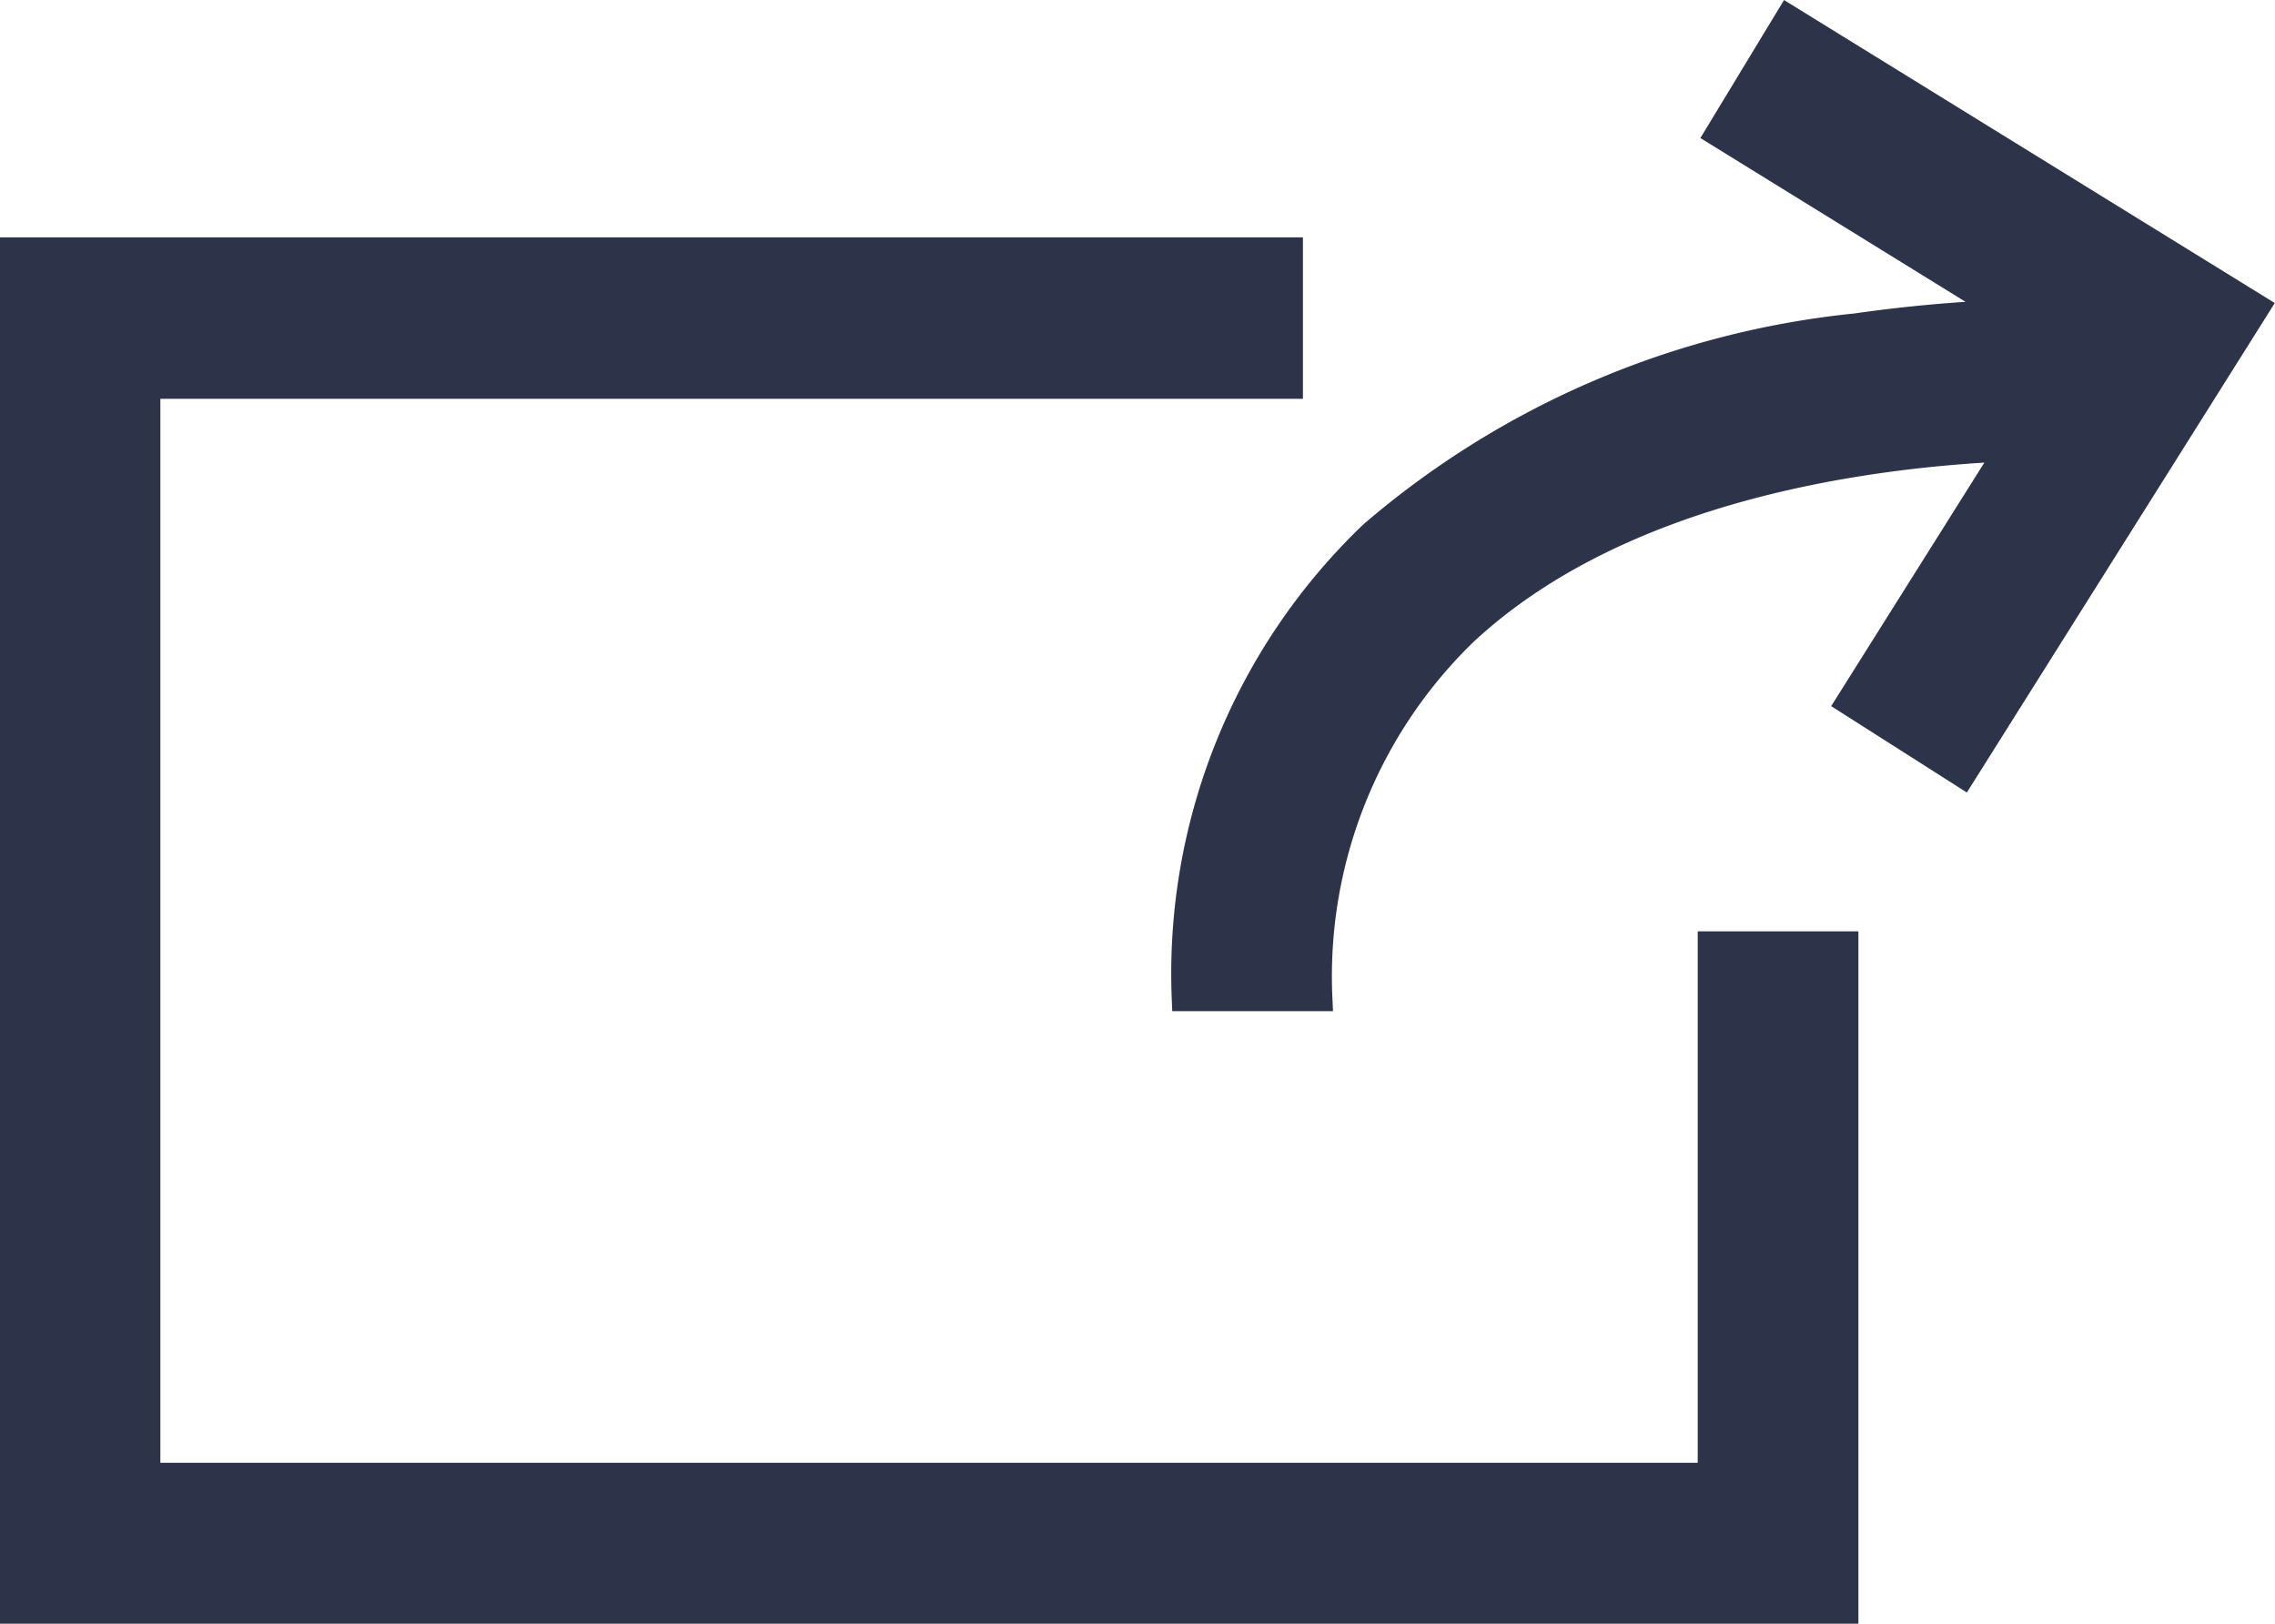
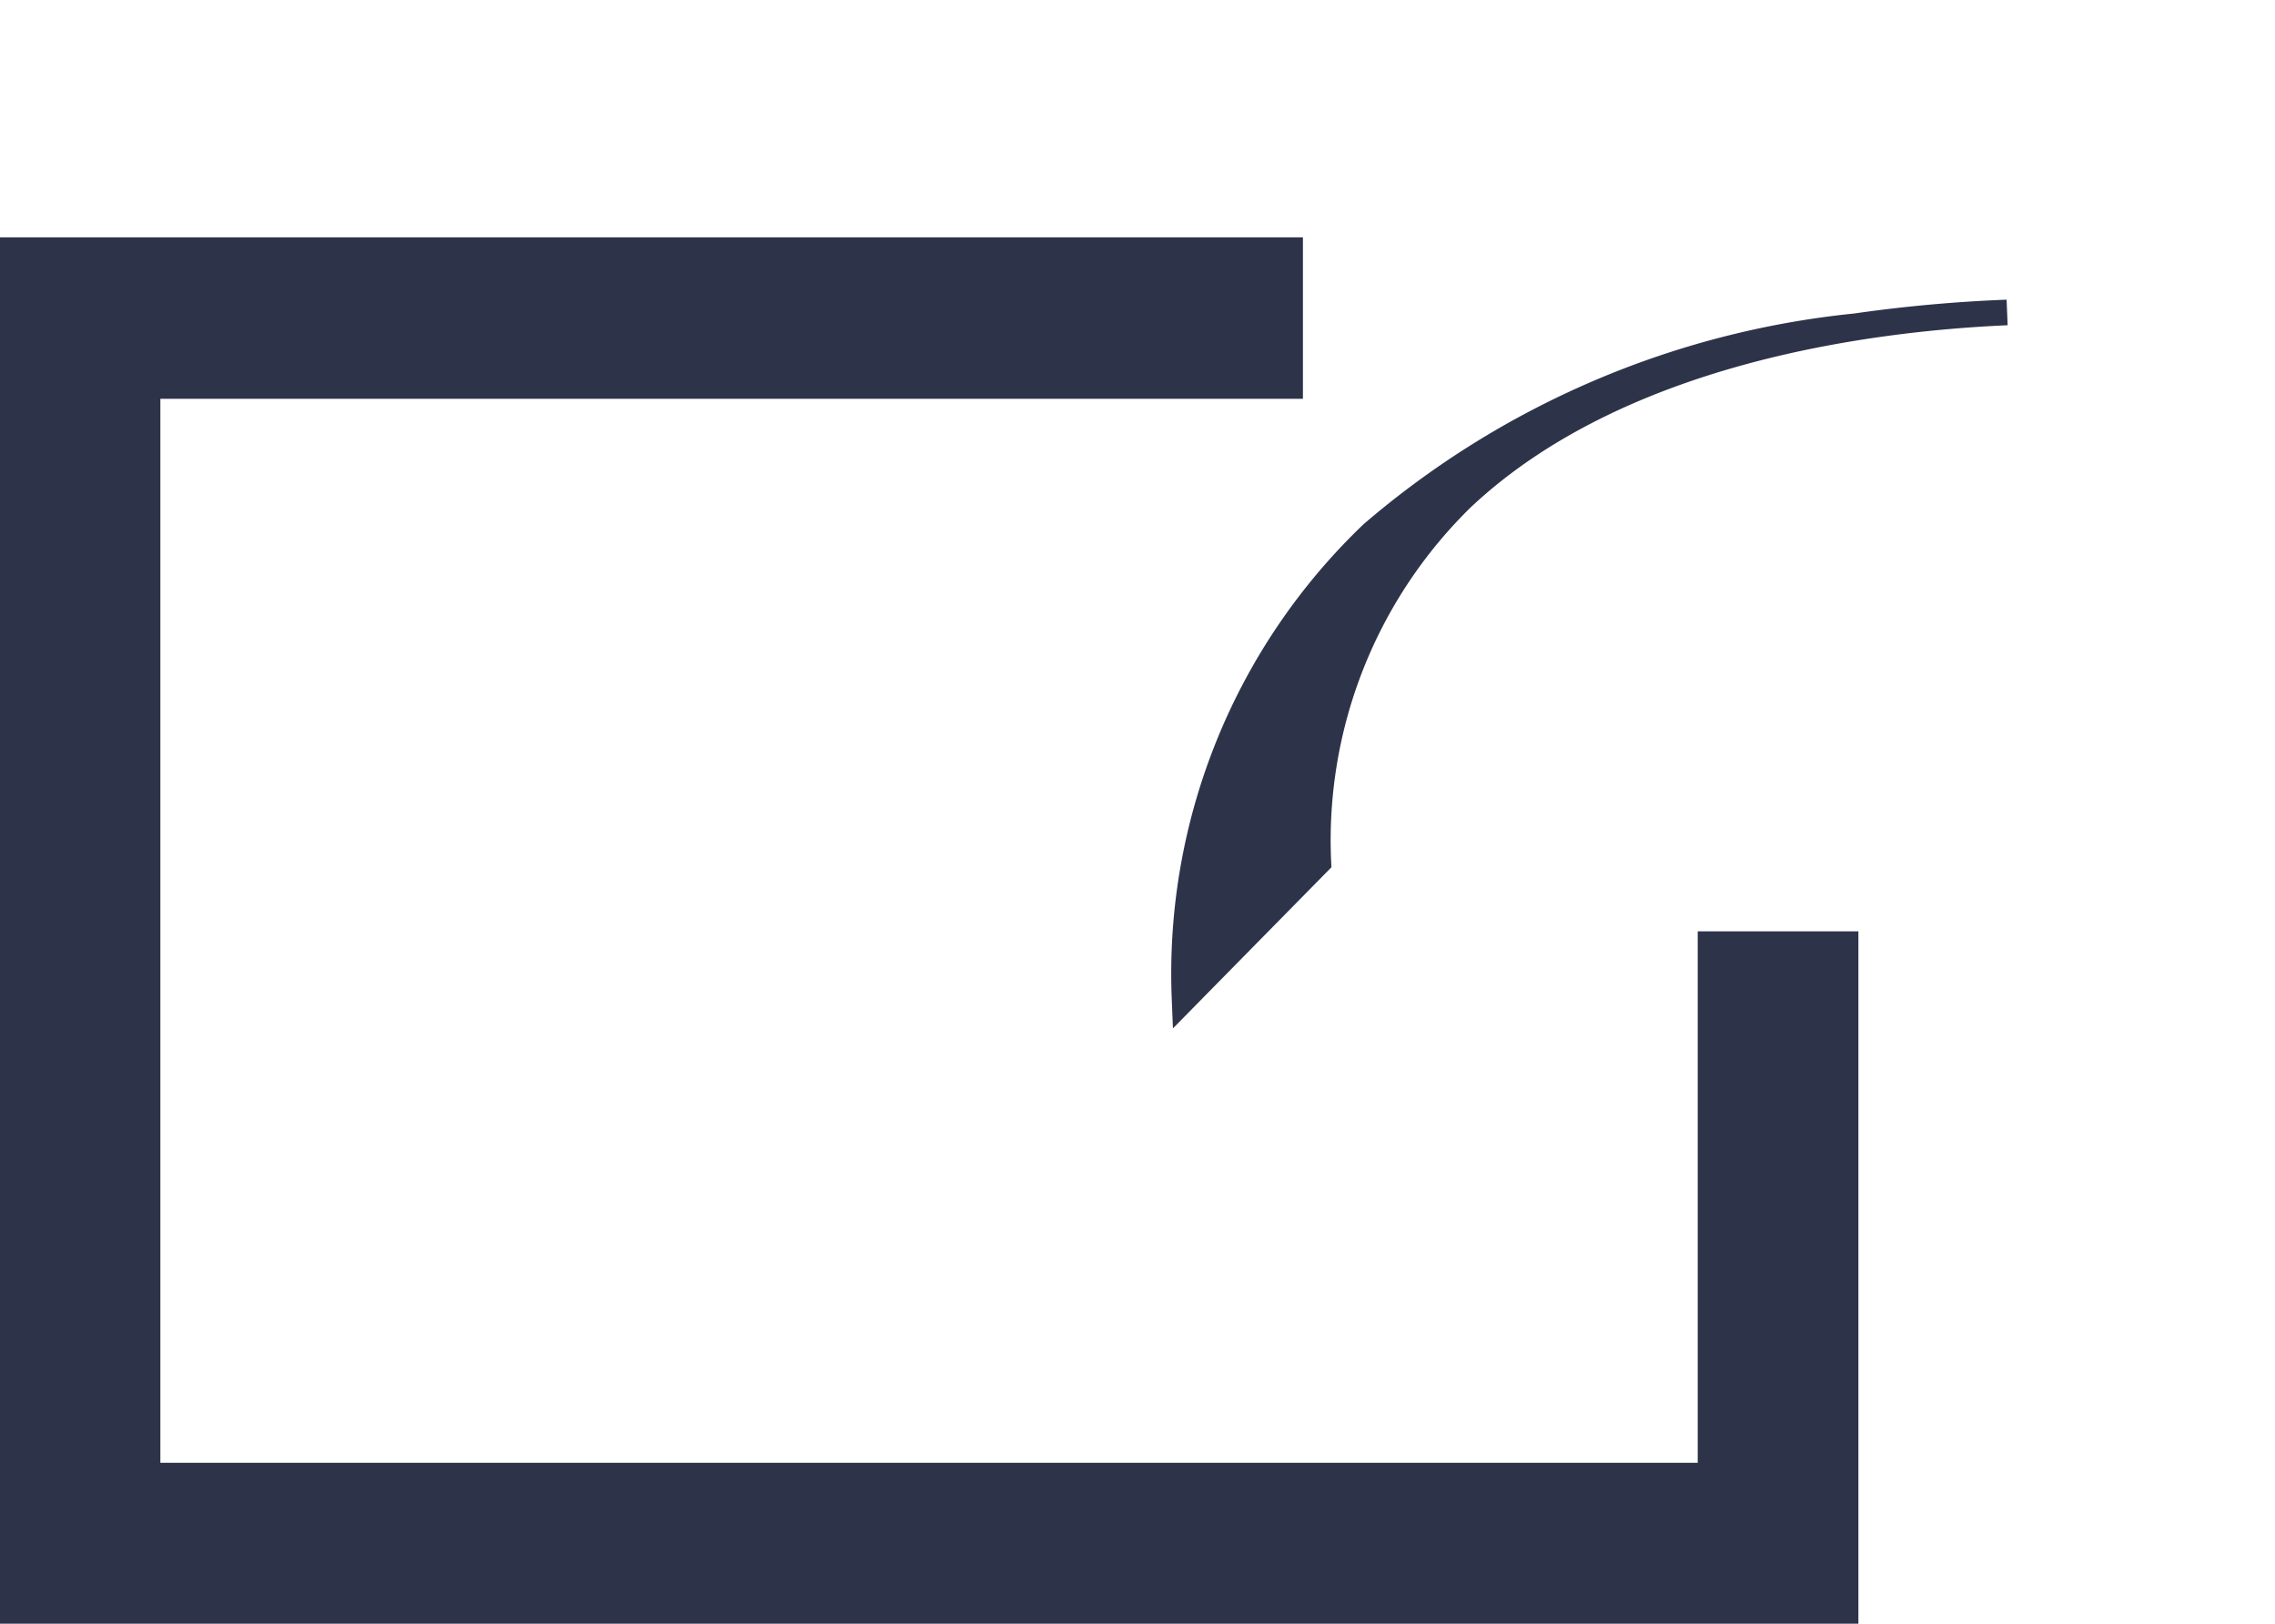
<svg xmlns="http://www.w3.org/2000/svg" width="22.231" height="15.87" viewBox="0 0 22.231 15.87">
  <g id="Group_19142" data-name="Group 19142" transform="translate(-0.125 0.813)">
-     <path id="Union_74" data-name="Union 74" d="M10949.6,7604.162v-13.3h12.485v1.328h-11.165v10.649h15.273v-5.194h1.32v6.521Zm11.453-5.987a5.948,5.948,0,0,1,1.834-4.542,8.578,8.578,0,0,1,4.727-2.028,14.172,14.172,0,0,1,1.477-.134l-2.826-1.746.688-1.135,4.581,2.829-2.875,4.571-1.115-.71,1.559-2.479c-1.387.061-3.8.383-5.321,1.808a4.678,4.678,0,0,0-1.409,3.566Z" transform="translate(-10949.353 -7589.23)" fill="#2d3349" stroke="#2d3349" stroke-width="0.25" />
+     <path id="Union_74" data-name="Union 74" d="M10949.6,7604.162v-13.3h12.485v1.328h-11.165v10.649h15.273v-5.194h1.32v6.521Zm11.453-5.987a5.948,5.948,0,0,1,1.834-4.542,8.578,8.578,0,0,1,4.727-2.028,14.172,14.172,0,0,1,1.477-.134c-1.387.061-3.8.383-5.321,1.808a4.678,4.678,0,0,0-1.409,3.566Z" transform="translate(-10949.353 -7589.23)" fill="#2d3349" stroke="#2d3349" stroke-width="0.25" />
  </g>
</svg>